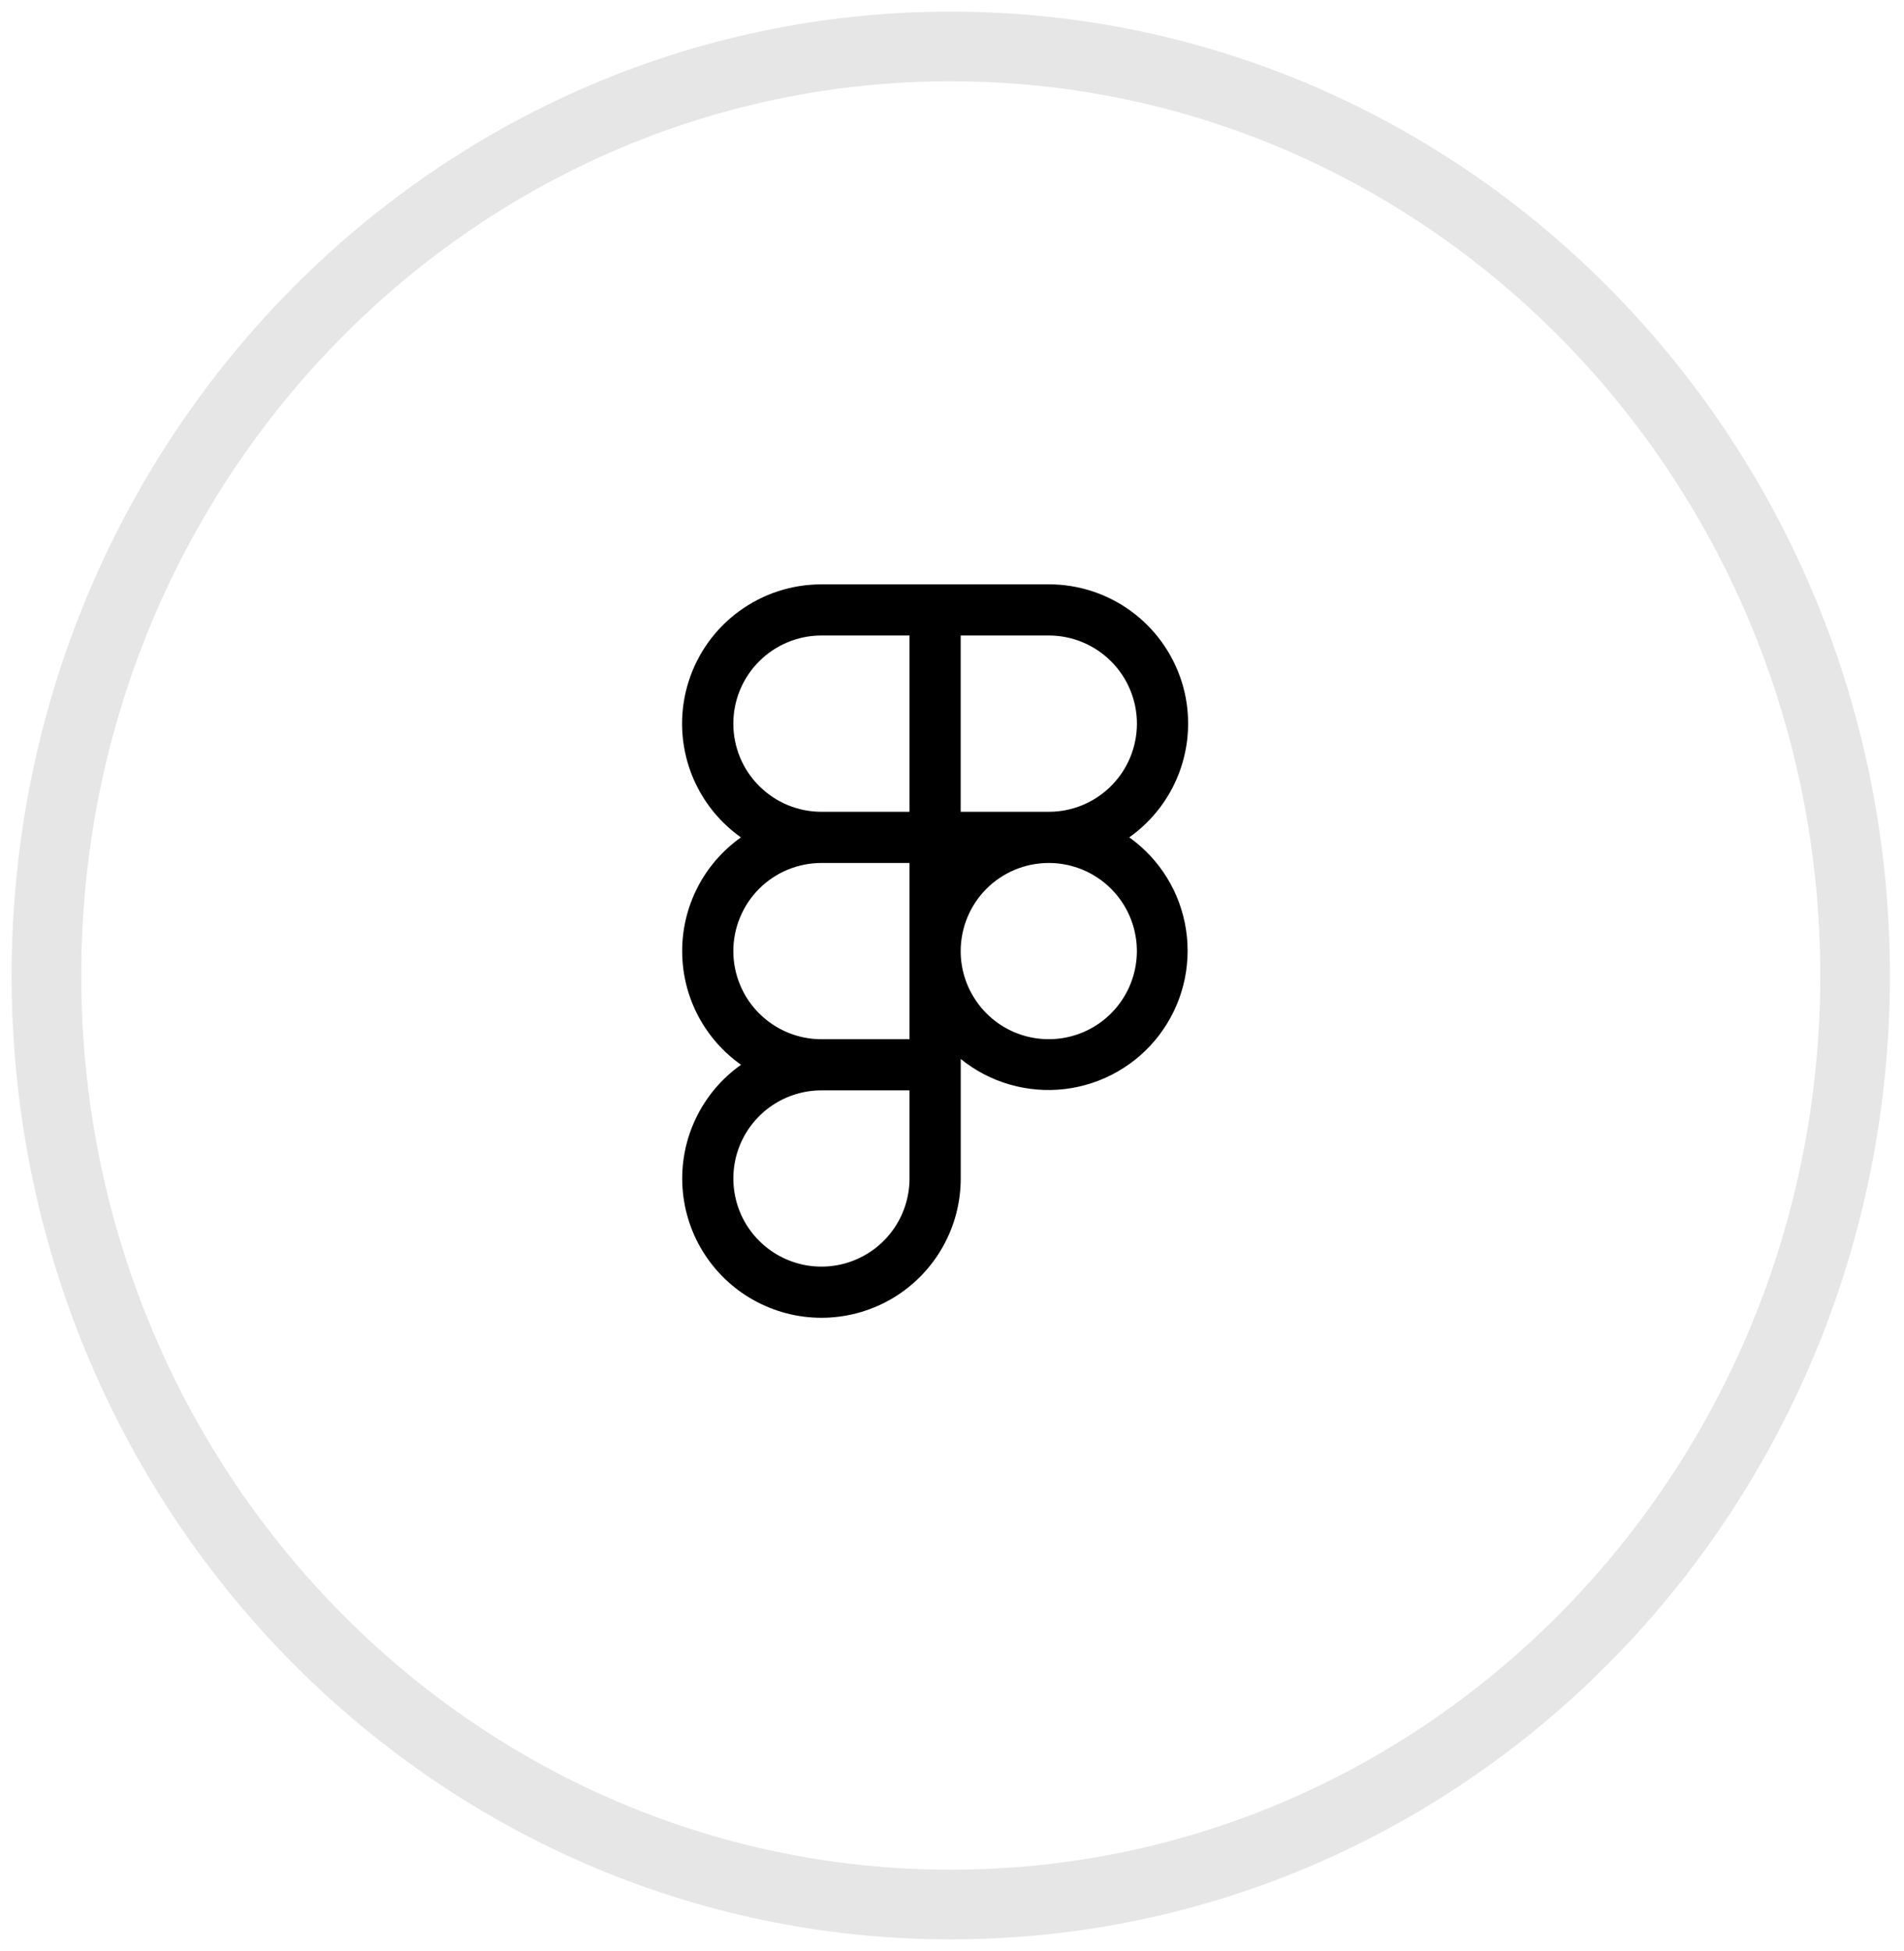
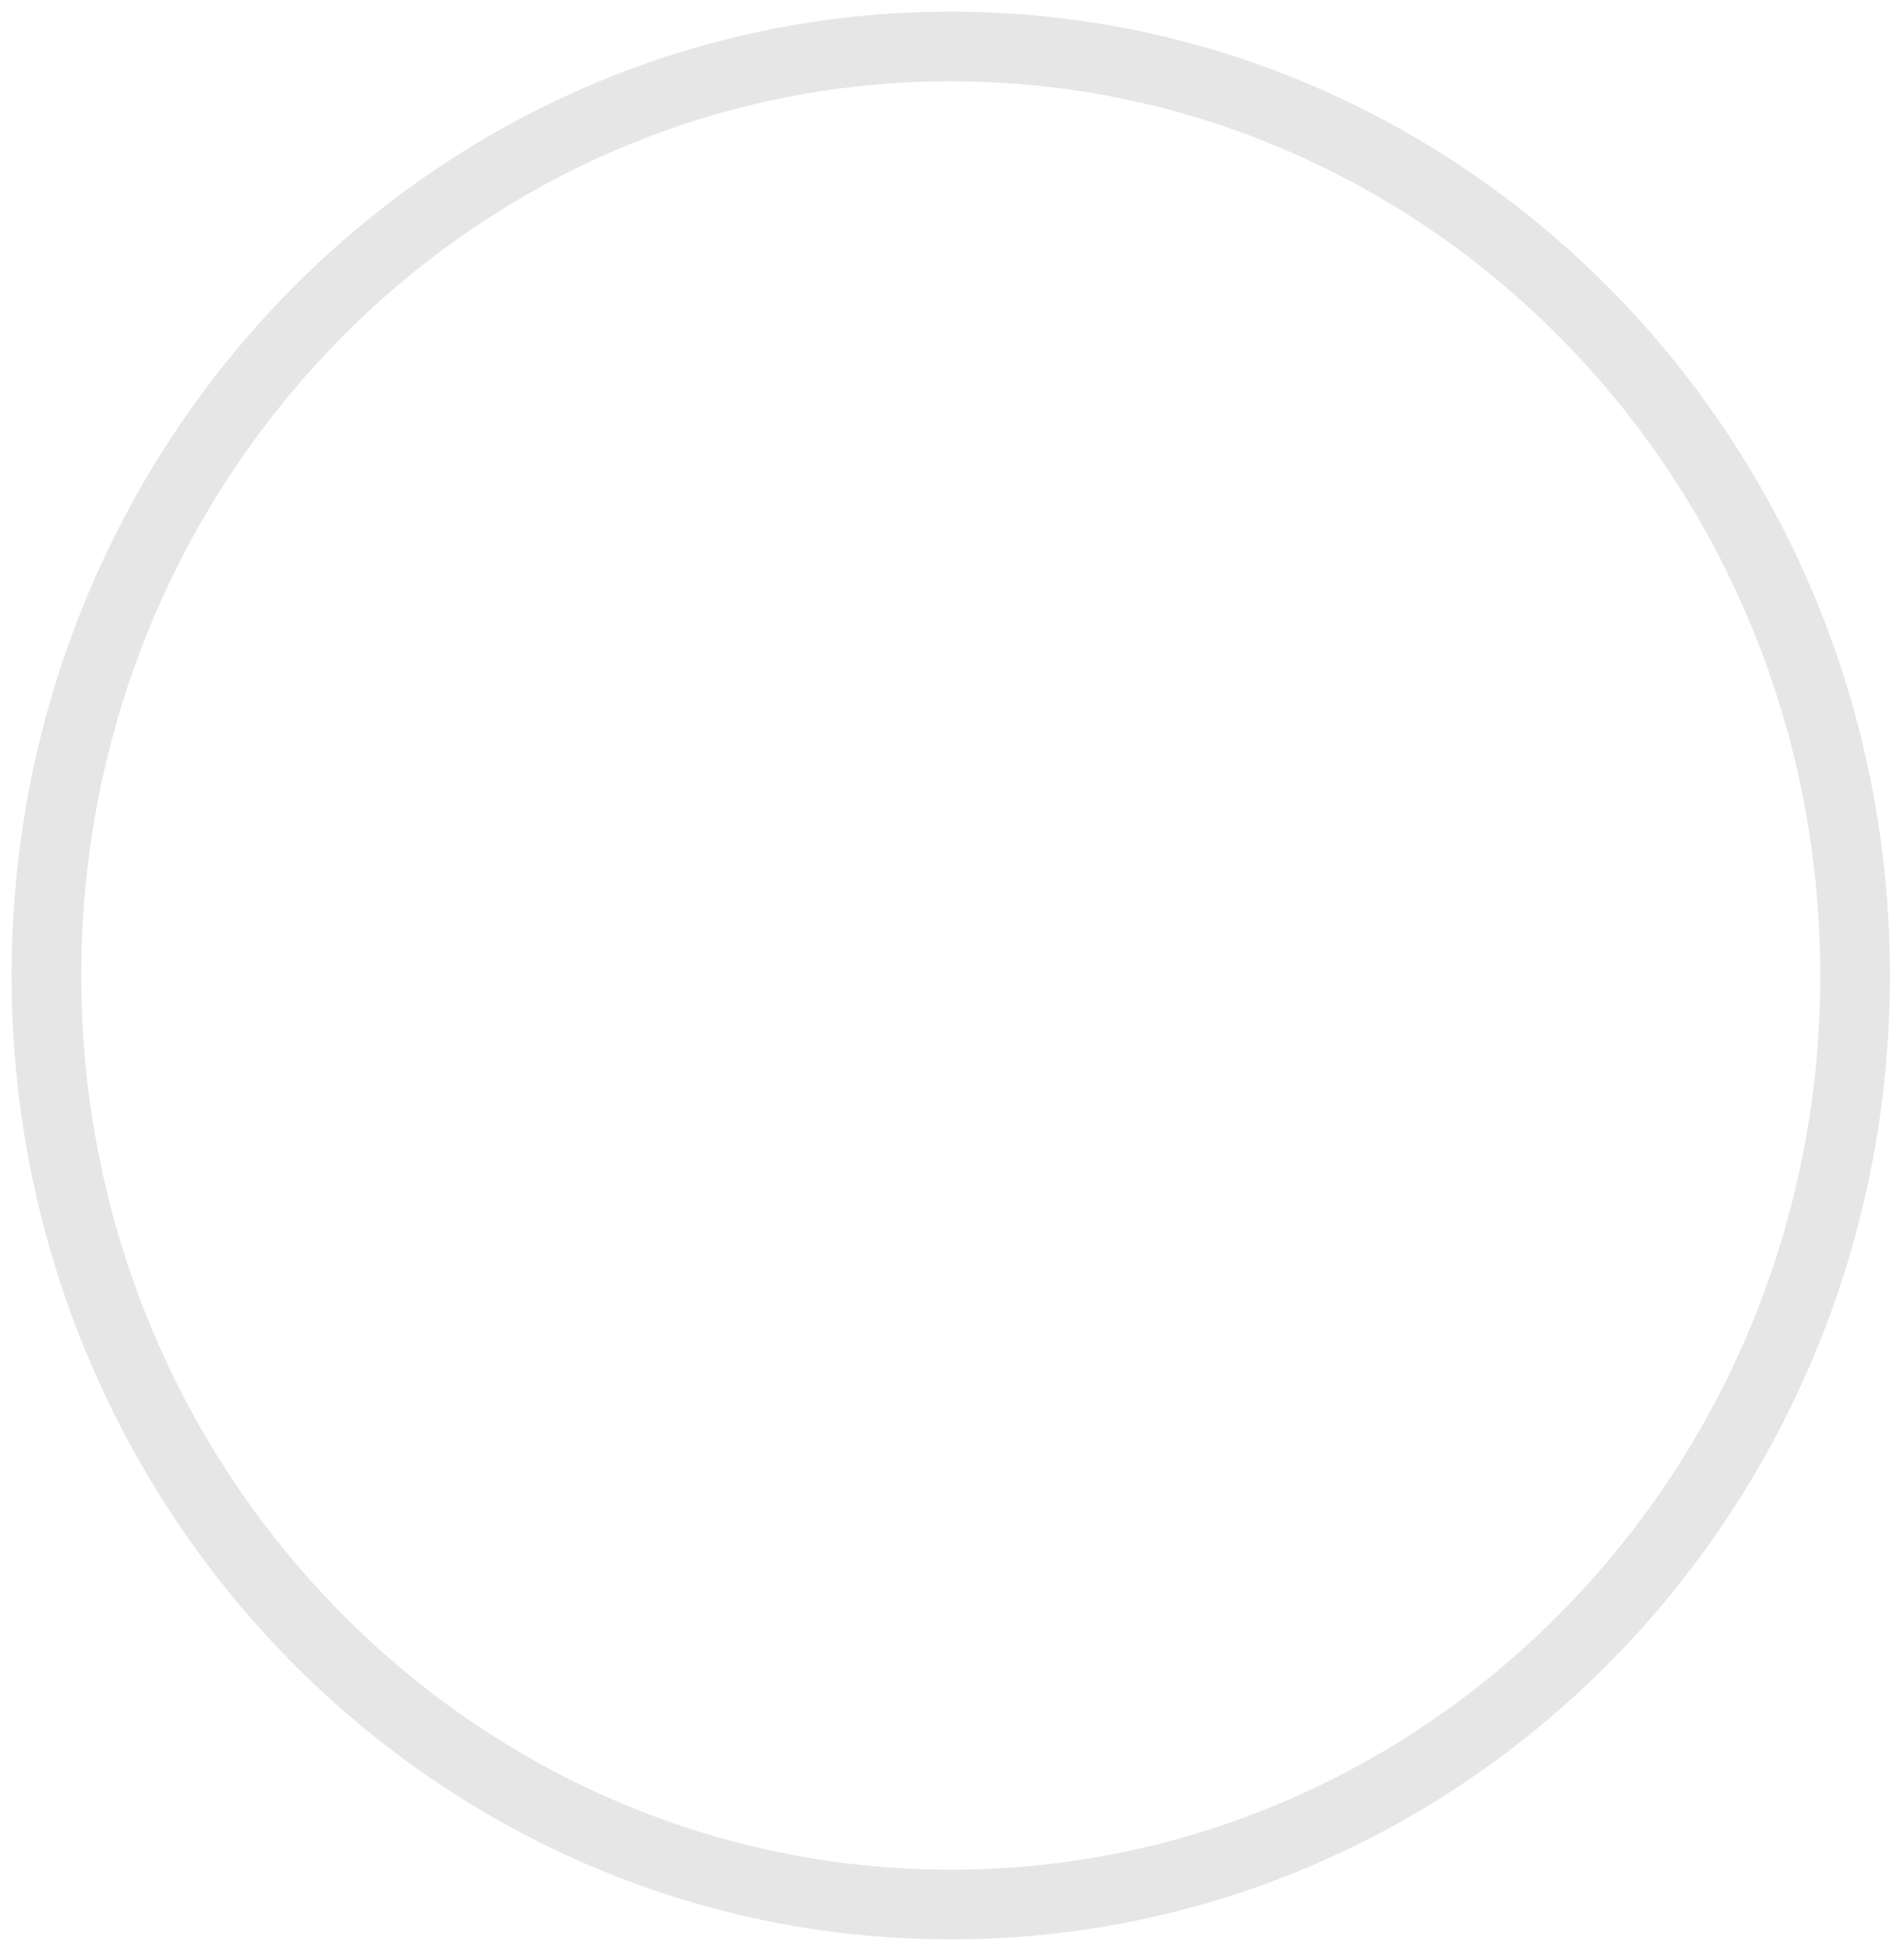
<svg xmlns="http://www.w3.org/2000/svg" width="41" height="42" viewBox="0 0 41 42" fill="none">
  <path opacity="0.1" fill-rule="evenodd" clip-rule="evenodd" d="M20.474 41C31.229 41 39.947 32.046 39.947 21C39.947 9.954 31.229 1 20.474 1C9.719 1 1 9.954 1 21C1 32.046 9.719 41 20.474 41Z" stroke="black" stroke-width="1.5" />
-   <path fill-rule="evenodd" clip-rule="evenodd" d="M17.688 12.58C17.052 12.579 16.431 12.782 15.917 13.157C15.403 13.533 15.022 14.062 14.829 14.669C14.636 15.276 14.641 15.928 14.843 16.532C15.046 17.136 15.435 17.659 15.955 18.027C15.564 18.304 15.244 18.671 15.024 19.097C14.804 19.523 14.689 19.995 14.69 20.475C14.69 21.485 15.19 22.38 15.957 22.922C15.537 23.22 15.2 23.62 14.98 24.085C14.759 24.55 14.662 25.064 14.698 25.578C14.733 26.091 14.9 26.587 15.183 27.017C15.466 27.447 15.854 27.797 16.311 28.033C16.768 28.27 17.278 28.385 17.793 28.367C18.307 28.349 18.808 28.199 19.248 27.932C19.687 27.664 20.051 27.288 20.303 26.839C20.555 26.391 20.688 25.885 20.688 25.37V22.797C21 23.05 21.359 23.237 21.745 23.348C22.131 23.459 22.535 23.492 22.933 23.444C23.332 23.396 23.717 23.269 24.065 23.069C24.414 22.87 24.719 22.602 24.962 22.283C25.205 21.963 25.381 21.598 25.481 21.209C25.58 20.82 25.6 20.415 25.54 20.018C25.48 19.621 25.341 19.24 25.131 18.898C24.921 18.556 24.644 18.259 24.317 18.026C24.837 17.659 25.227 17.135 25.429 16.531C25.631 15.928 25.637 15.275 25.444 14.668C25.25 14.062 24.869 13.532 24.355 13.156C23.841 12.781 23.221 12.579 22.584 12.579L17.688 12.58ZM19.585 22.372H17.688C17.439 22.372 17.192 22.323 16.962 22.227C16.732 22.132 16.523 21.992 16.347 21.816C16.171 21.64 16.031 21.431 15.936 21.201C15.84 20.971 15.791 20.724 15.791 20.475C15.791 20.226 15.84 19.979 15.936 19.749C16.031 19.519 16.171 19.309 16.347 19.133C16.523 18.957 16.732 18.817 16.962 18.722C17.192 18.627 17.439 18.578 17.688 18.578H19.585V20.475V22.372ZM17.688 17.476H19.585V13.681H17.688C17.185 13.681 16.703 13.881 16.347 14.237C15.991 14.593 15.791 15.076 15.791 15.579C15.791 16.082 15.991 16.565 16.347 16.92C16.703 17.276 17.185 17.476 17.688 17.476ZM24.482 15.578C24.482 16.081 24.282 16.564 23.927 16.919C23.572 17.275 23.09 17.476 22.587 17.476H20.687V13.681H22.585C22.834 13.681 23.08 13.73 23.311 13.826C23.541 13.921 23.75 14.061 23.926 14.237C24.102 14.413 24.242 14.622 24.337 14.852C24.433 15.083 24.482 15.329 24.482 15.578ZM20.687 20.473C20.688 19.97 20.887 19.489 21.242 19.133C21.598 18.778 22.079 18.578 22.582 18.578H22.586C22.961 18.578 23.328 18.69 23.639 18.898C23.951 19.107 24.194 19.403 24.337 19.75C24.48 20.096 24.518 20.478 24.444 20.845C24.371 21.213 24.19 21.551 23.925 21.816C23.66 22.081 23.322 22.262 22.954 22.335C22.587 22.408 22.206 22.371 21.859 22.228C21.512 22.084 21.216 21.842 21.008 21.53C20.799 21.218 20.687 20.852 20.687 20.477V20.473ZM17.688 23.473C17.313 23.473 16.946 23.585 16.634 23.793C16.323 24.001 16.079 24.298 15.936 24.644C15.792 24.991 15.755 25.372 15.828 25.74C15.901 26.108 16.081 26.446 16.347 26.711C16.612 26.977 16.95 27.157 17.318 27.231C17.686 27.304 18.067 27.267 18.414 27.123C18.76 26.98 19.057 26.737 19.265 26.425C19.474 26.113 19.585 25.746 19.585 25.371V23.473H17.688Z" fill="black" />
</svg>